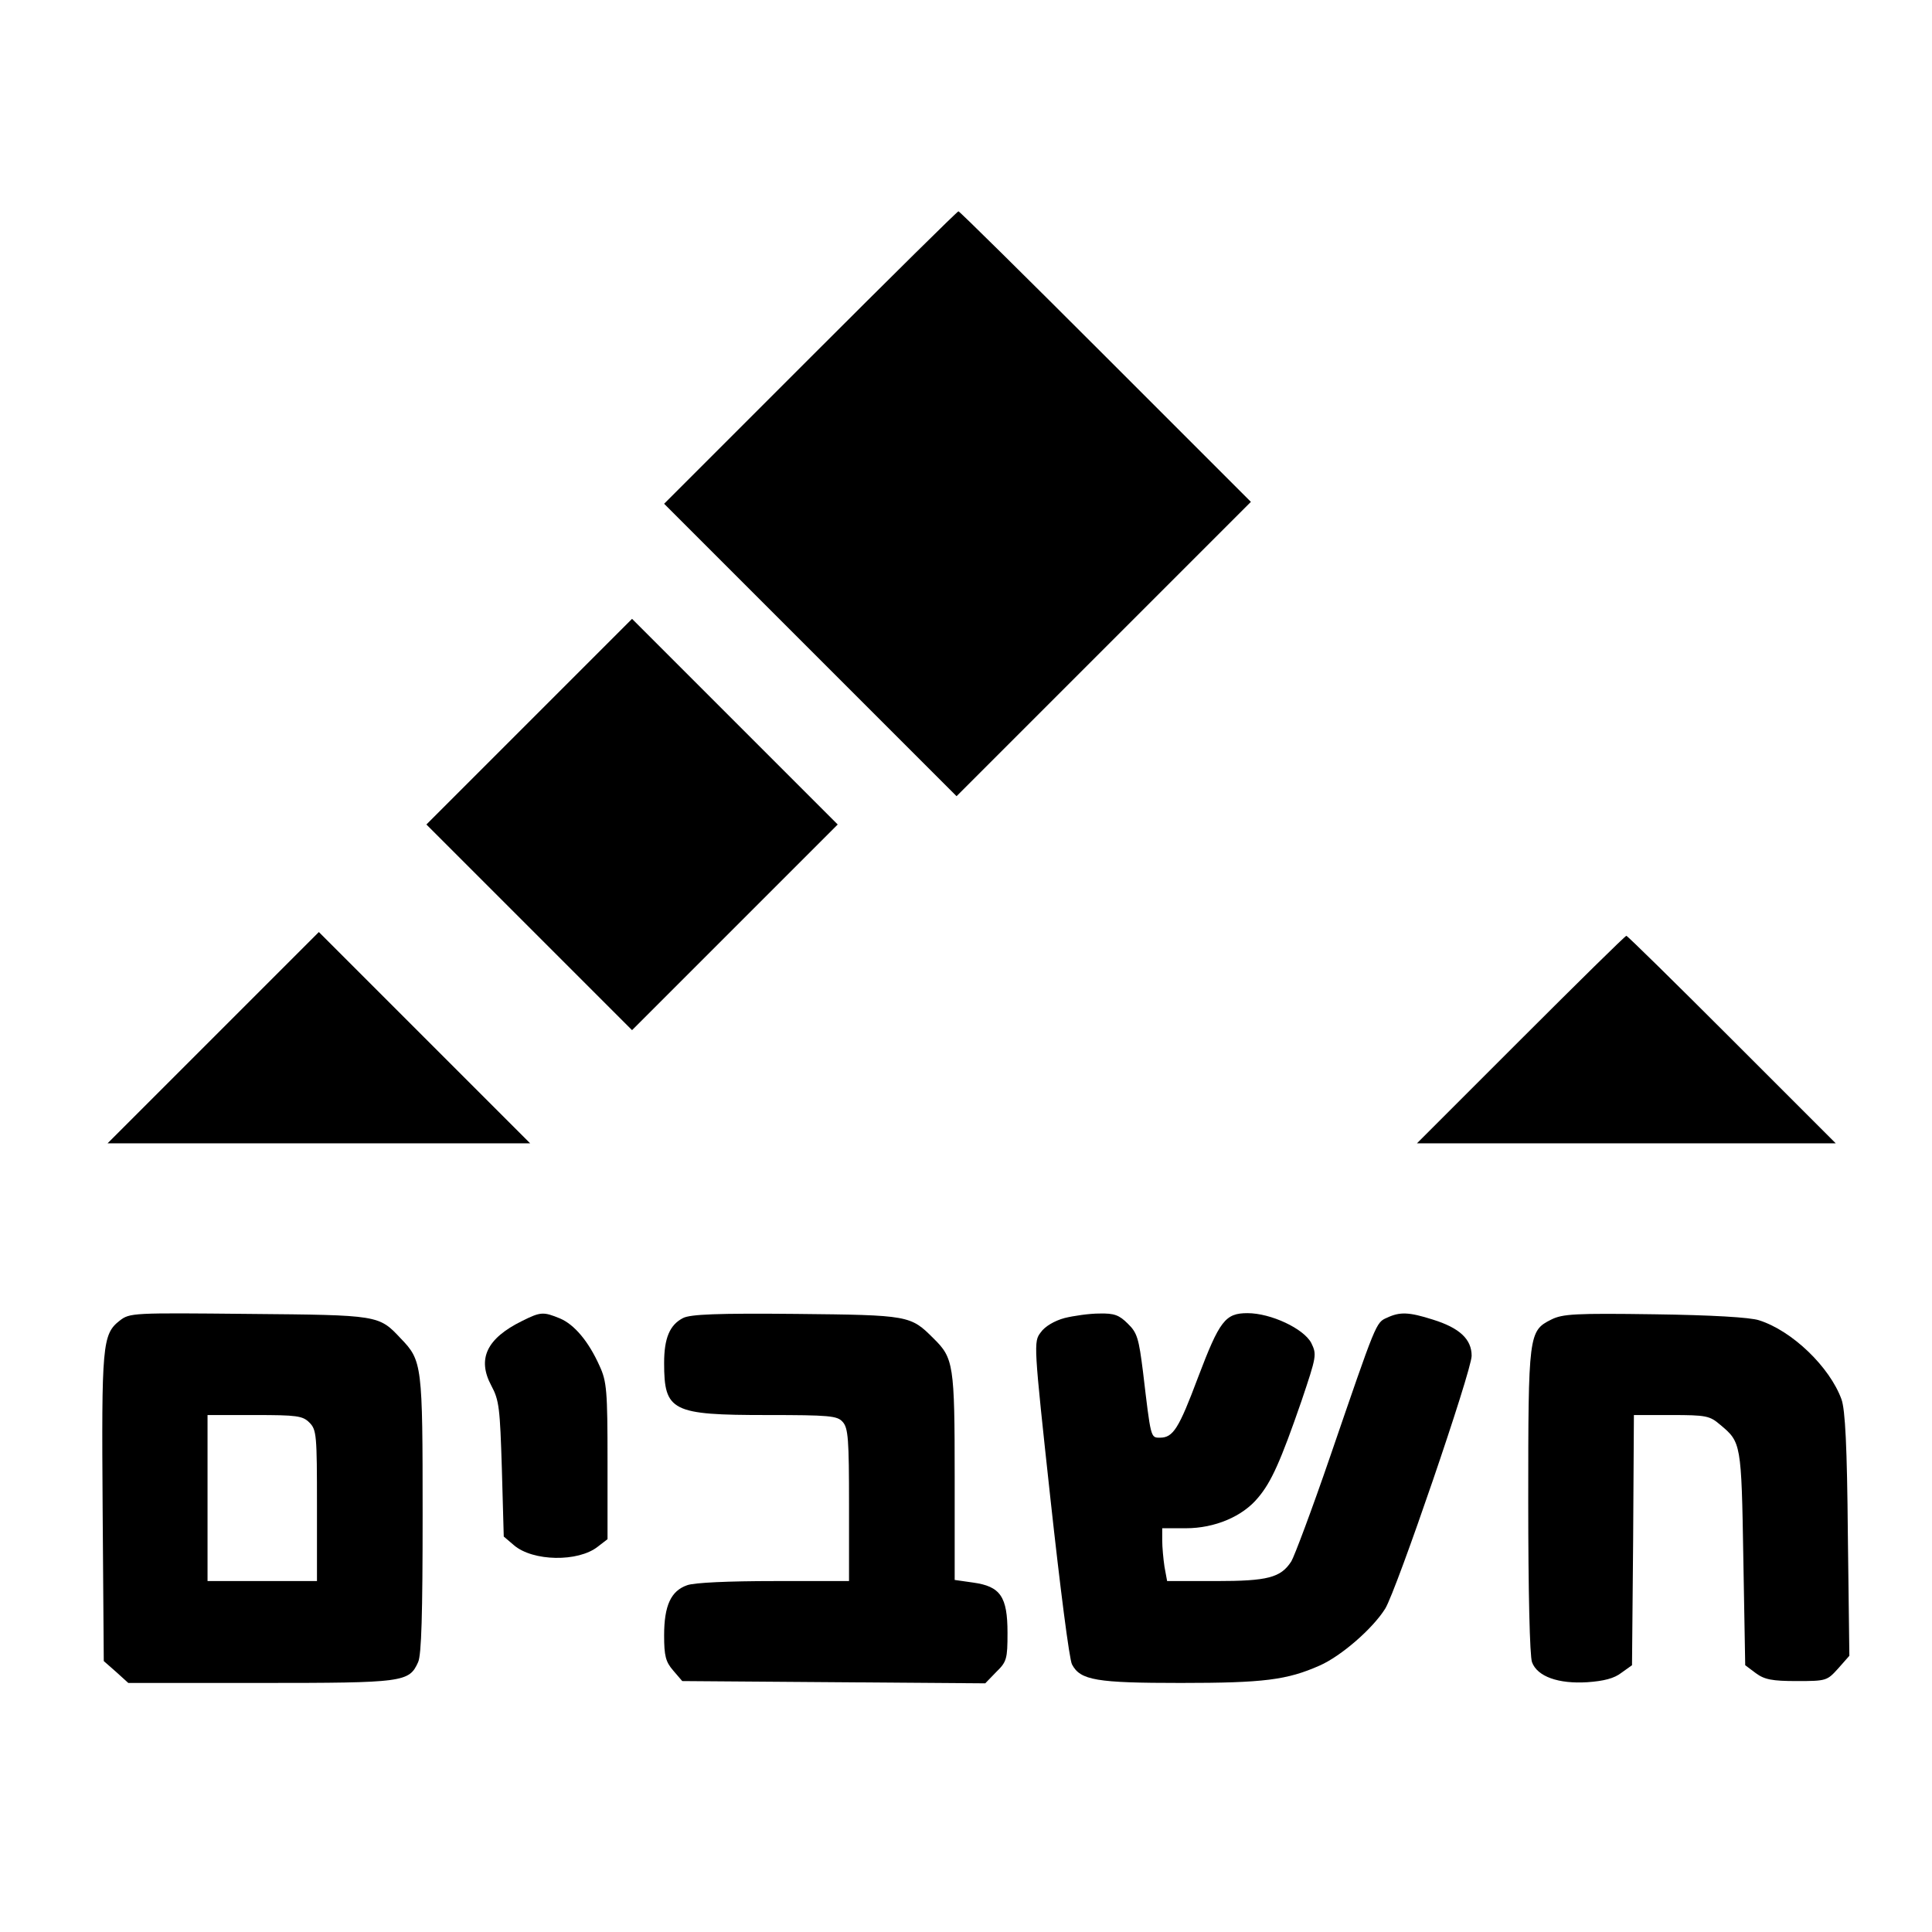
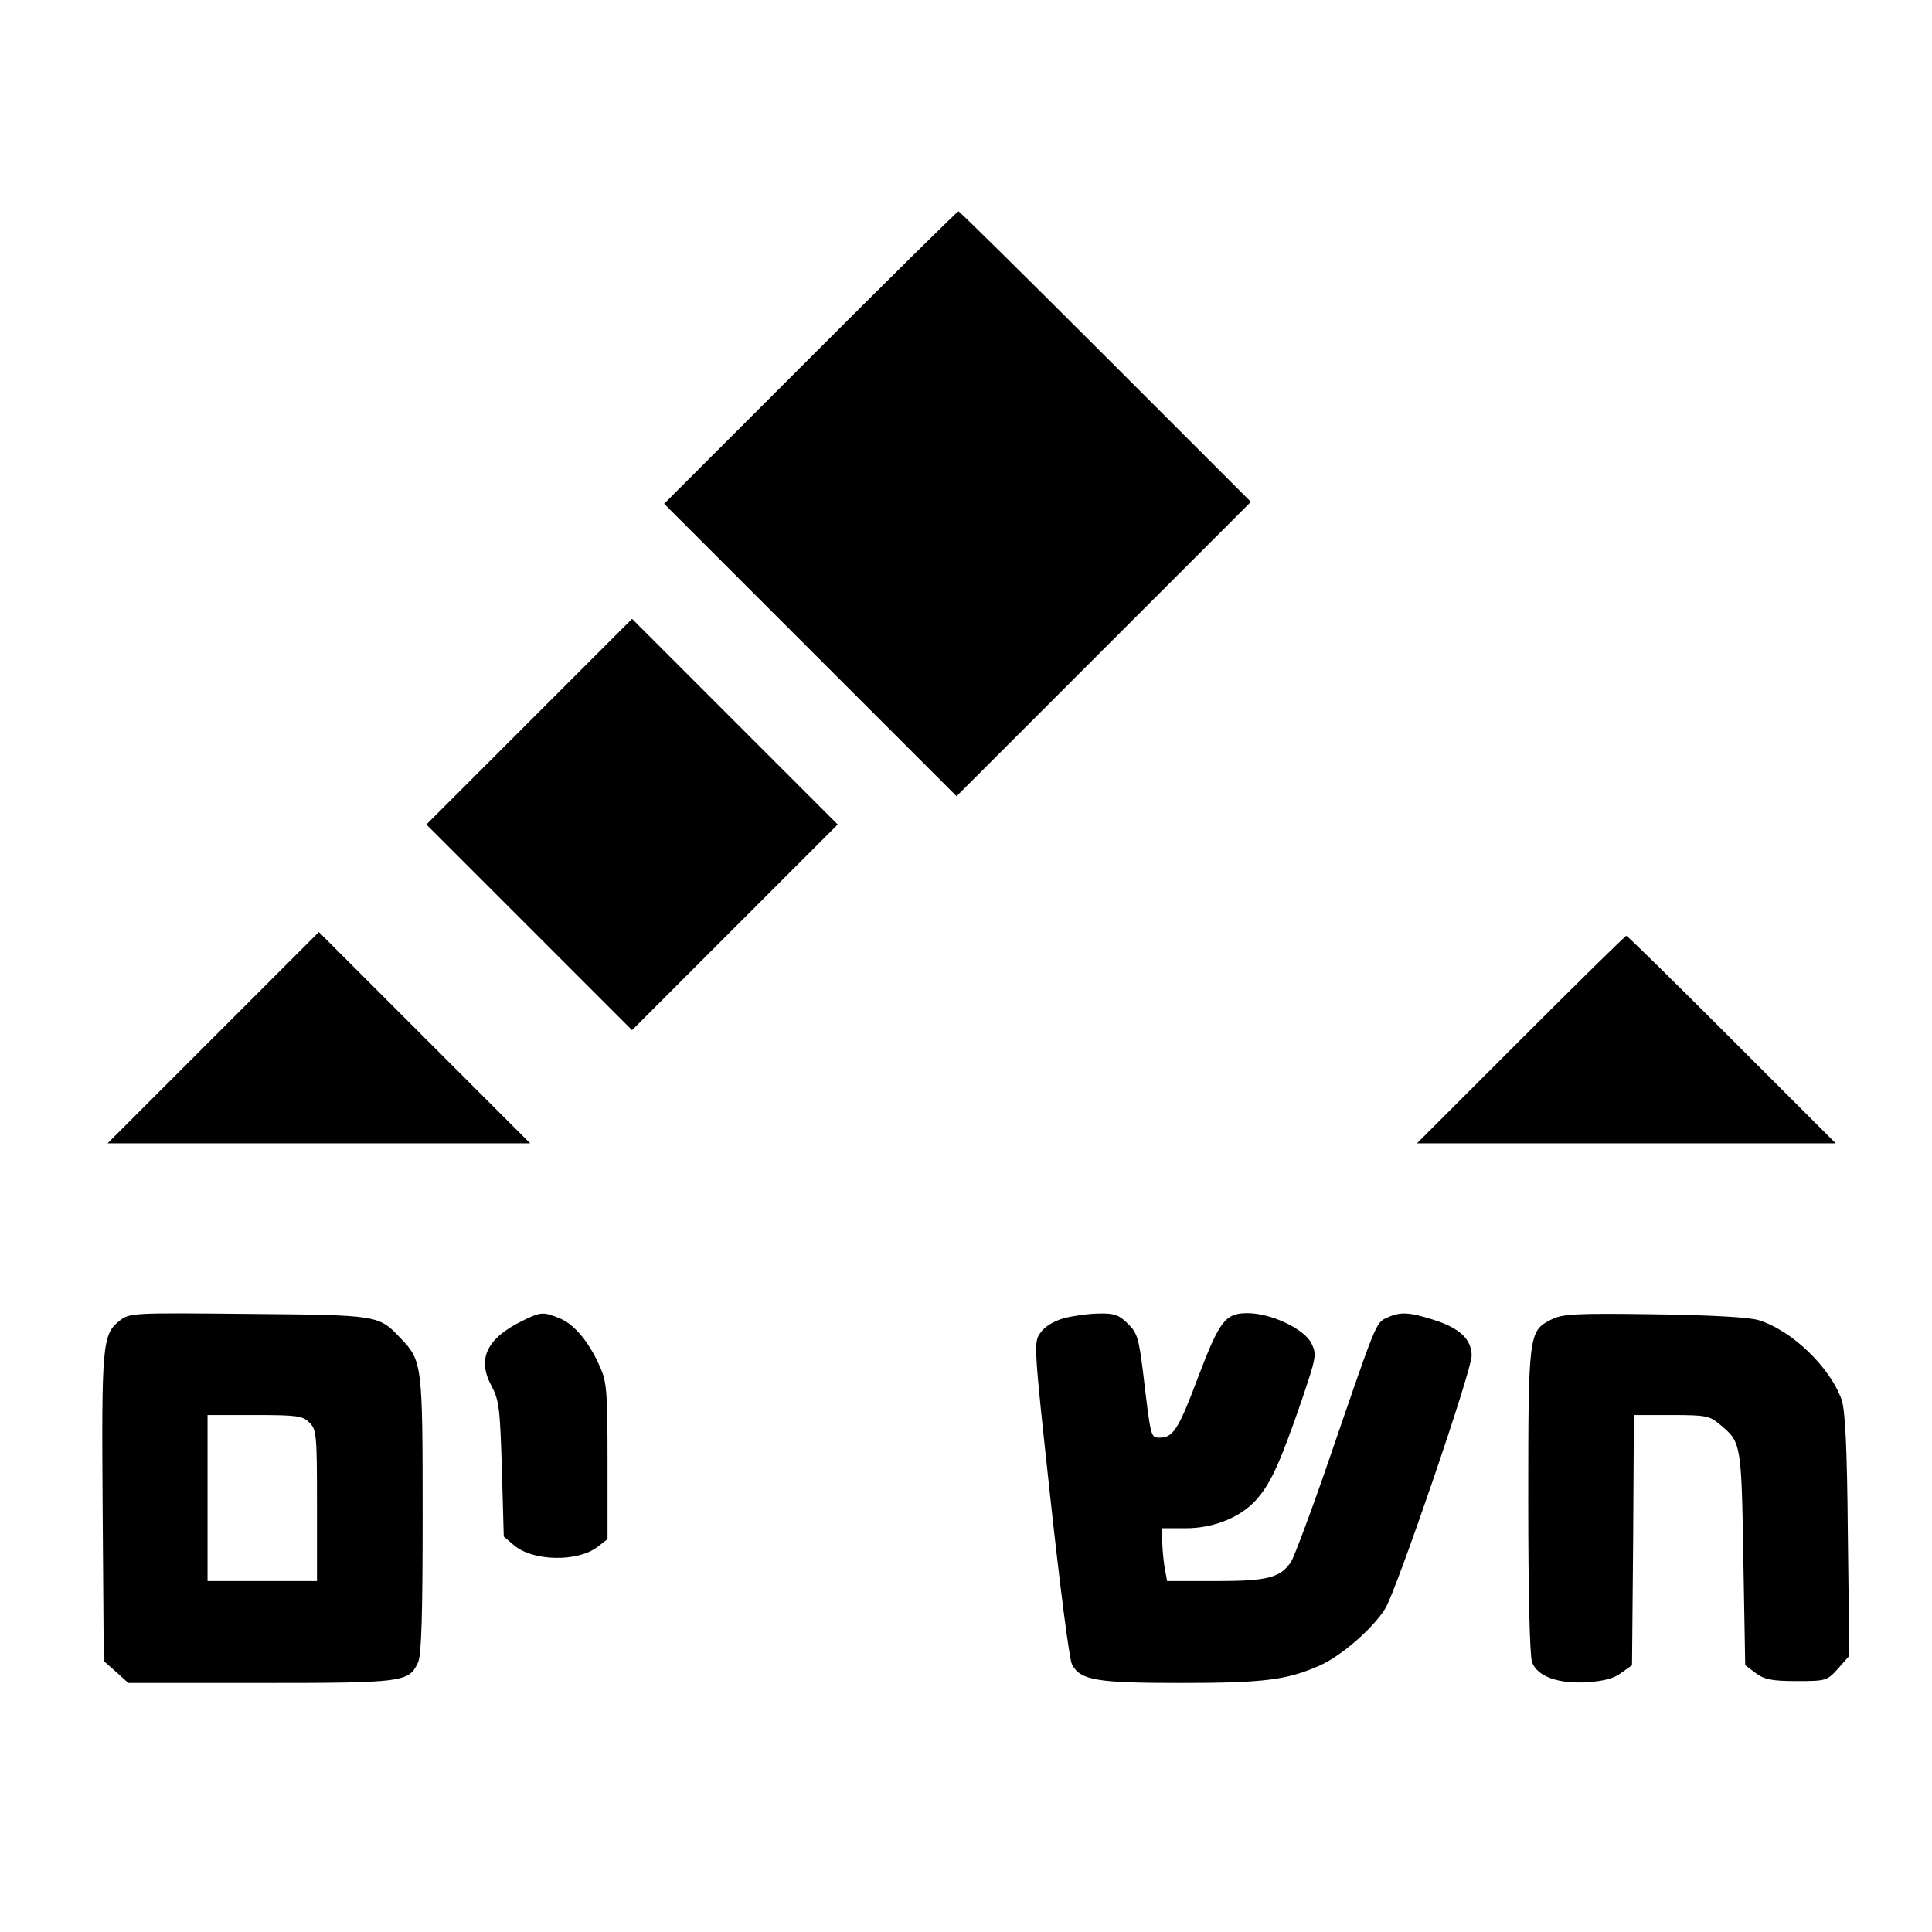
<svg xmlns="http://www.w3.org/2000/svg" version="1.0" width="512pt" height="512pt" viewBox="0 0 512 512" preserveAspectRatio="xMidYMid meet">
  <g transform="translate(0,512) scale(0.1,-0.1)" fill="#000000" stroke="none">
    <path d="M2147 4172 l-387 -387 388 -388 387 -387 390 390 390 390 -385 385 c-212 212 -387 385 -390 385 -3 0 -179 -174 -393 -388z" />
    <path d="M1402 3207 l-272 -272 273 -273 272 -272 273 273 272 272 -273 273 -272 272 -273 -273z" />
    <path d="M565 2370 l-280 -280 560 0 560 0 -280 280 c-154 154 -280 280 -280 280 0 0 -126 -126 -280 -280z" />
    <path d="M4030 2365 l-275 -275 555 0 555 0 -275 275 c-151 151 -277 275 -280 275 -3 0 -129 -124 -280 -275z" />
    <path d="M317 1620 c-46 -36 -48 -65 -45 -498 l3 -404 33 -29 32 -29 351 0 c380 0 393 2 417 55 9 19 12 129 12 391 0 397 -1 408 -58 467 -58 62 -58 62 -402 65 -309 3 -316 3 -343 -18z m503 -270 c19 -19 20 -33 20 -220 l0 -200 -145 0 -145 0 0 220 0 220 125 0 c112 0 127 -2 145 -20z" />
    <path d="M1383 1619 c-93 -46 -119 -100 -81 -171 21 -39 23 -60 28 -221 l5 -179 27 -23 c50 -43 170 -45 222 -4 l26 20 0 207 c0 186 -2 211 -21 252 -29 65 -67 110 -105 126 -44 18 -51 18 -101 -7z" />
-     <path d="M1810 1627 c-35 -18 -50 -53 -50 -119 0 -128 20 -138 273 -138 165 0 186 -2 200 -18 15 -16 17 -47 17 -220 l0 -202 -199 0 c-119 0 -211 -4 -230 -11 -43 -15 -61 -54 -61 -133 0 -54 4 -70 24 -93 l24 -28 402 -3 401 -3 29 30 c28 27 30 35 30 104 0 96 -19 123 -91 133 l-49 7 0 274 c0 297 -3 314 -56 366 -61 61 -64 62 -364 65 -209 2 -281 -1 -300 -11z" />
    <path d="M2821 1627 c-26 -7 -52 -22 -63 -38 -19 -25 -19 -29 26 -443 25 -229 50 -426 57 -437 22 -42 65 -49 288 -49 221 0 282 8 368 46 57 25 141 98 174 151 30 49 229 630 229 670 0 44 -32 74 -103 96 -63 20 -87 21 -121 5 -30 -13 -28 -10 -151 -368 -48 -140 -95 -265 -103 -278 -28 -43 -62 -52 -200 -52 l-129 0 -7 38 c-3 20 -6 52 -6 70 l0 32 63 0 c76 0 150 31 191 81 35 41 60 97 115 256 40 119 41 123 26 154 -20 38 -107 79 -169 79 -59 0 -74 -20 -131 -170 -51 -136 -66 -160 -101 -160 -25 0 -24 -2 -45 175 -11 87 -15 103 -40 127 -23 23 -36 28 -76 27 -26 0 -68 -6 -92 -12z" />
    <path d="M4111 1623 c-60 -30 -61 -39 -61 -482 0 -241 4 -410 10 -426 14 -38 70 -58 147 -53 43 3 71 10 90 25 l28 20 3 332 2 331 99 0 c93 0 102 -2 130 -26 55 -46 56 -48 61 -353 l5 -284 28 -21 c23 -17 43 -21 109 -21 78 0 80 1 109 33 l30 34 -4 321 c-2 234 -7 332 -17 359 -31 85 -130 181 -218 209 -23 8 -128 14 -277 16 -211 3 -244 1 -274 -14z" />
  </g>
</svg>